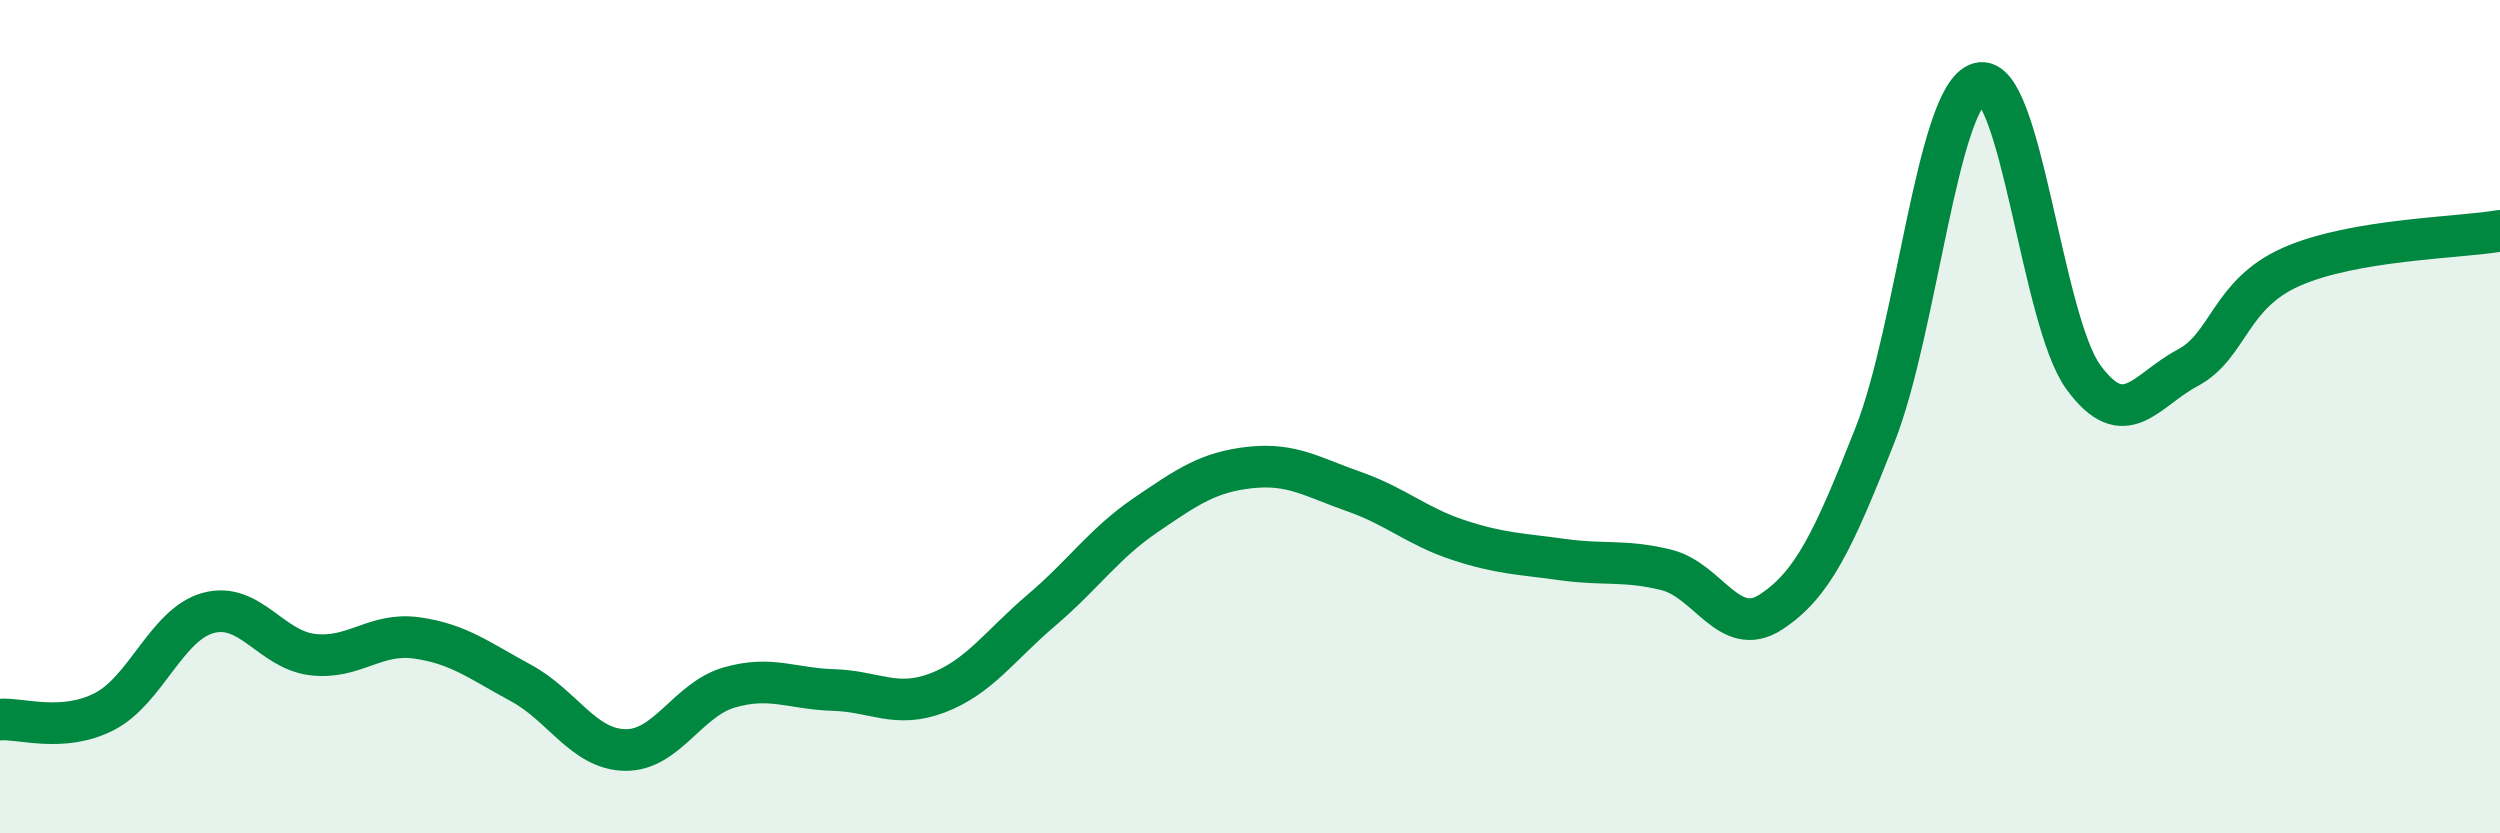
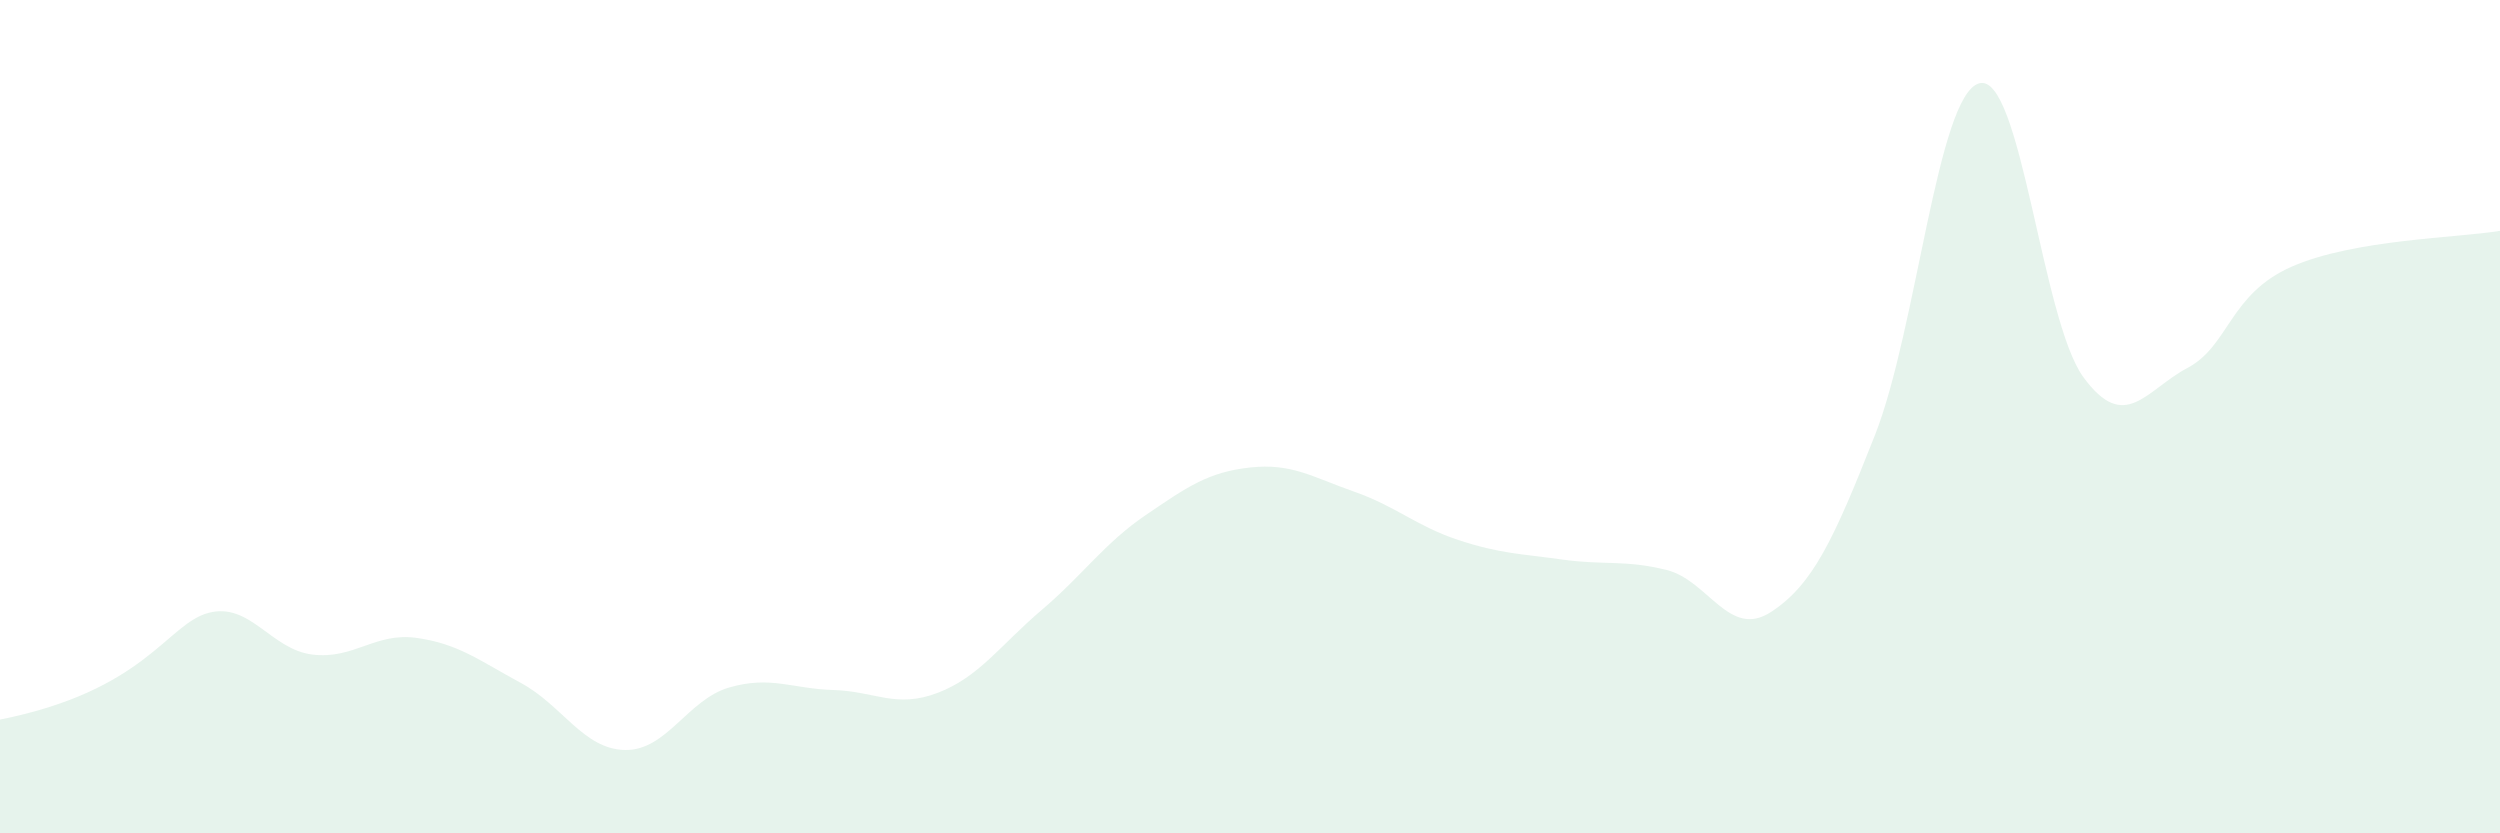
<svg xmlns="http://www.w3.org/2000/svg" width="60" height="20" viewBox="0 0 60 20">
-   <path d="M 0,17.27 C 0.5,17.23 1.5,17.59 2.5,17.08 C 3.5,16.57 4,14.98 5,14.71 C 6,14.44 6.5,15.59 7.5,15.71 C 8.5,15.83 9,15.17 10,15.31 C 11,15.45 11.5,15.85 12.5,16.39 C 13.5,16.93 14,17.98 15,18 C 16,18.02 16.5,16.79 17.5,16.5 C 18.5,16.21 19,16.53 20,16.56 C 21,16.59 21.5,17.01 22.5,16.63 C 23.5,16.25 24,15.49 25,14.64 C 26,13.79 26.5,13.04 27.5,12.36 C 28.5,11.68 29,11.33 30,11.22 C 31,11.11 31.5,11.45 32.5,11.8 C 33.5,12.15 34,12.63 35,12.96 C 36,13.29 36.5,13.29 37.5,13.43 C 38.5,13.57 39,13.43 40,13.68 C 41,13.93 41.5,15.34 42.5,14.69 C 43.5,14.04 44,12.98 45,10.44 C 46,7.9 46.5,2.28 47.5,2 C 48.5,1.72 49,7.68 50,9.05 C 51,10.42 51.5,9.36 52.5,8.83 C 53.5,8.3 53.5,7.06 55,6.4 C 56.5,5.74 59,5.71 60,5.54L60 20L0 20Z" fill="#008740" opacity="0.1" stroke-linecap="round" stroke-linejoin="round" />
-   <path d="M 0,17.27 C 0.5,17.23 1.5,17.59 2.5,17.08 C 3.5,16.57 4,14.98 5,14.71 C 6,14.44 6.5,15.59 7.5,15.71 C 8.5,15.83 9,15.17 10,15.31 C 11,15.45 11.5,15.85 12.5,16.39 C 13.5,16.93 14,17.98 15,18 C 16,18.02 16.5,16.79 17.5,16.5 C 18.5,16.21 19,16.53 20,16.56 C 21,16.59 21.5,17.01 22.5,16.63 C 23.5,16.25 24,15.49 25,14.64 C 26,13.79 26.5,13.04 27.5,12.36 C 28.5,11.68 29,11.33 30,11.22 C 31,11.11 31.5,11.45 32.5,11.8 C 33.5,12.15 34,12.63 35,12.96 C 36,13.29 36.5,13.29 37.5,13.43 C 38.5,13.57 39,13.43 40,13.68 C 41,13.93 41.5,15.34 42.5,14.69 C 43.5,14.04 44,12.98 45,10.44 C 46,7.9 46.5,2.28 47.5,2 C 48.5,1.72 49,7.68 50,9.05 C 51,10.42 51.5,9.36 52.5,8.83 C 53.5,8.3 53.5,7.06 55,6.4 C 56.5,5.74 59,5.71 60,5.54" stroke="#008740" stroke-width="1" fill="none" stroke-linecap="round" stroke-linejoin="round" />
+   <path d="M 0,17.27 C 3.5,16.57 4,14.98 5,14.71 C 6,14.44 6.5,15.59 7.5,15.71 C 8.5,15.83 9,15.17 10,15.31 C 11,15.45 11.5,15.85 12.5,16.39 C 13.5,16.93 14,17.98 15,18 C 16,18.02 16.5,16.79 17.5,16.5 C 18.5,16.21 19,16.53 20,16.56 C 21,16.59 21.5,17.01 22.5,16.63 C 23.5,16.25 24,15.49 25,14.64 C 26,13.79 26.5,13.04 27.5,12.36 C 28.5,11.68 29,11.33 30,11.22 C 31,11.11 31.5,11.45 32.5,11.8 C 33.5,12.15 34,12.63 35,12.96 C 36,13.29 36.5,13.29 37.5,13.43 C 38.5,13.57 39,13.43 40,13.68 C 41,13.93 41.5,15.34 42.5,14.69 C 43.5,14.04 44,12.98 45,10.44 C 46,7.9 46.5,2.28 47.5,2 C 48.5,1.72 49,7.68 50,9.05 C 51,10.42 51.5,9.36 52.5,8.83 C 53.5,8.3 53.5,7.06 55,6.4 C 56.5,5.74 59,5.71 60,5.54L60 20L0 20Z" fill="#008740" opacity="0.1" stroke-linecap="round" stroke-linejoin="round" />
</svg>